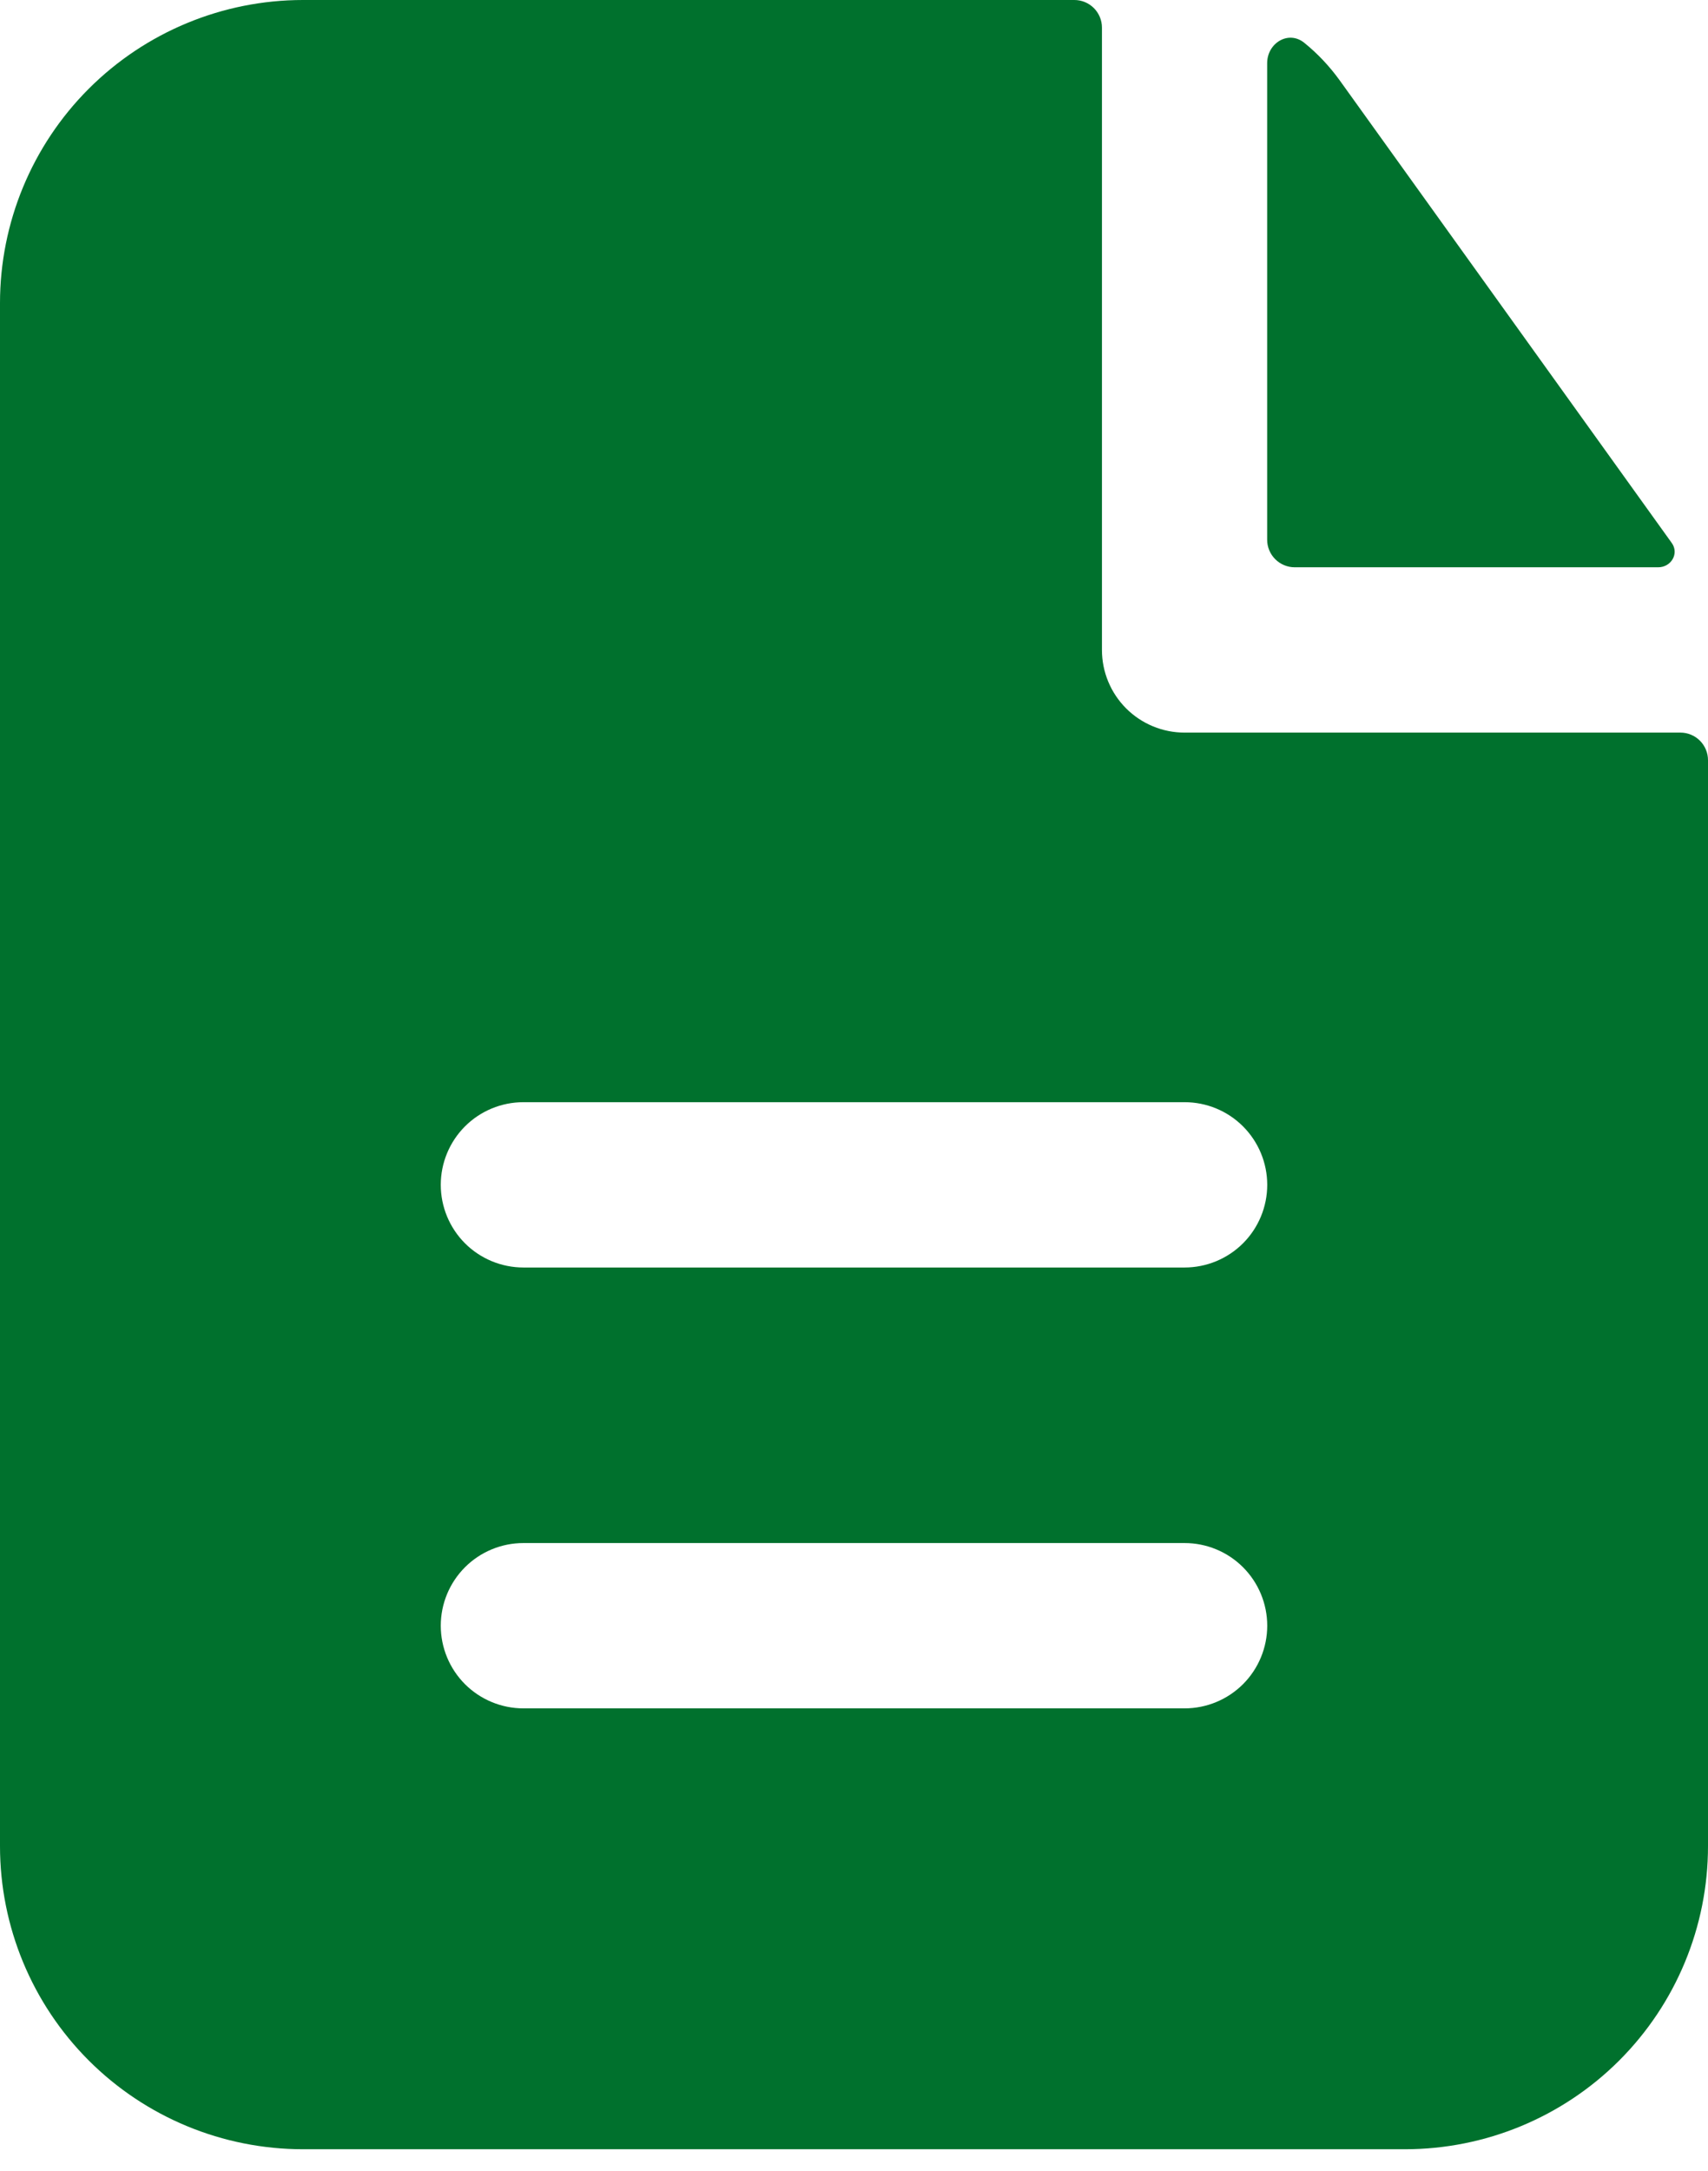
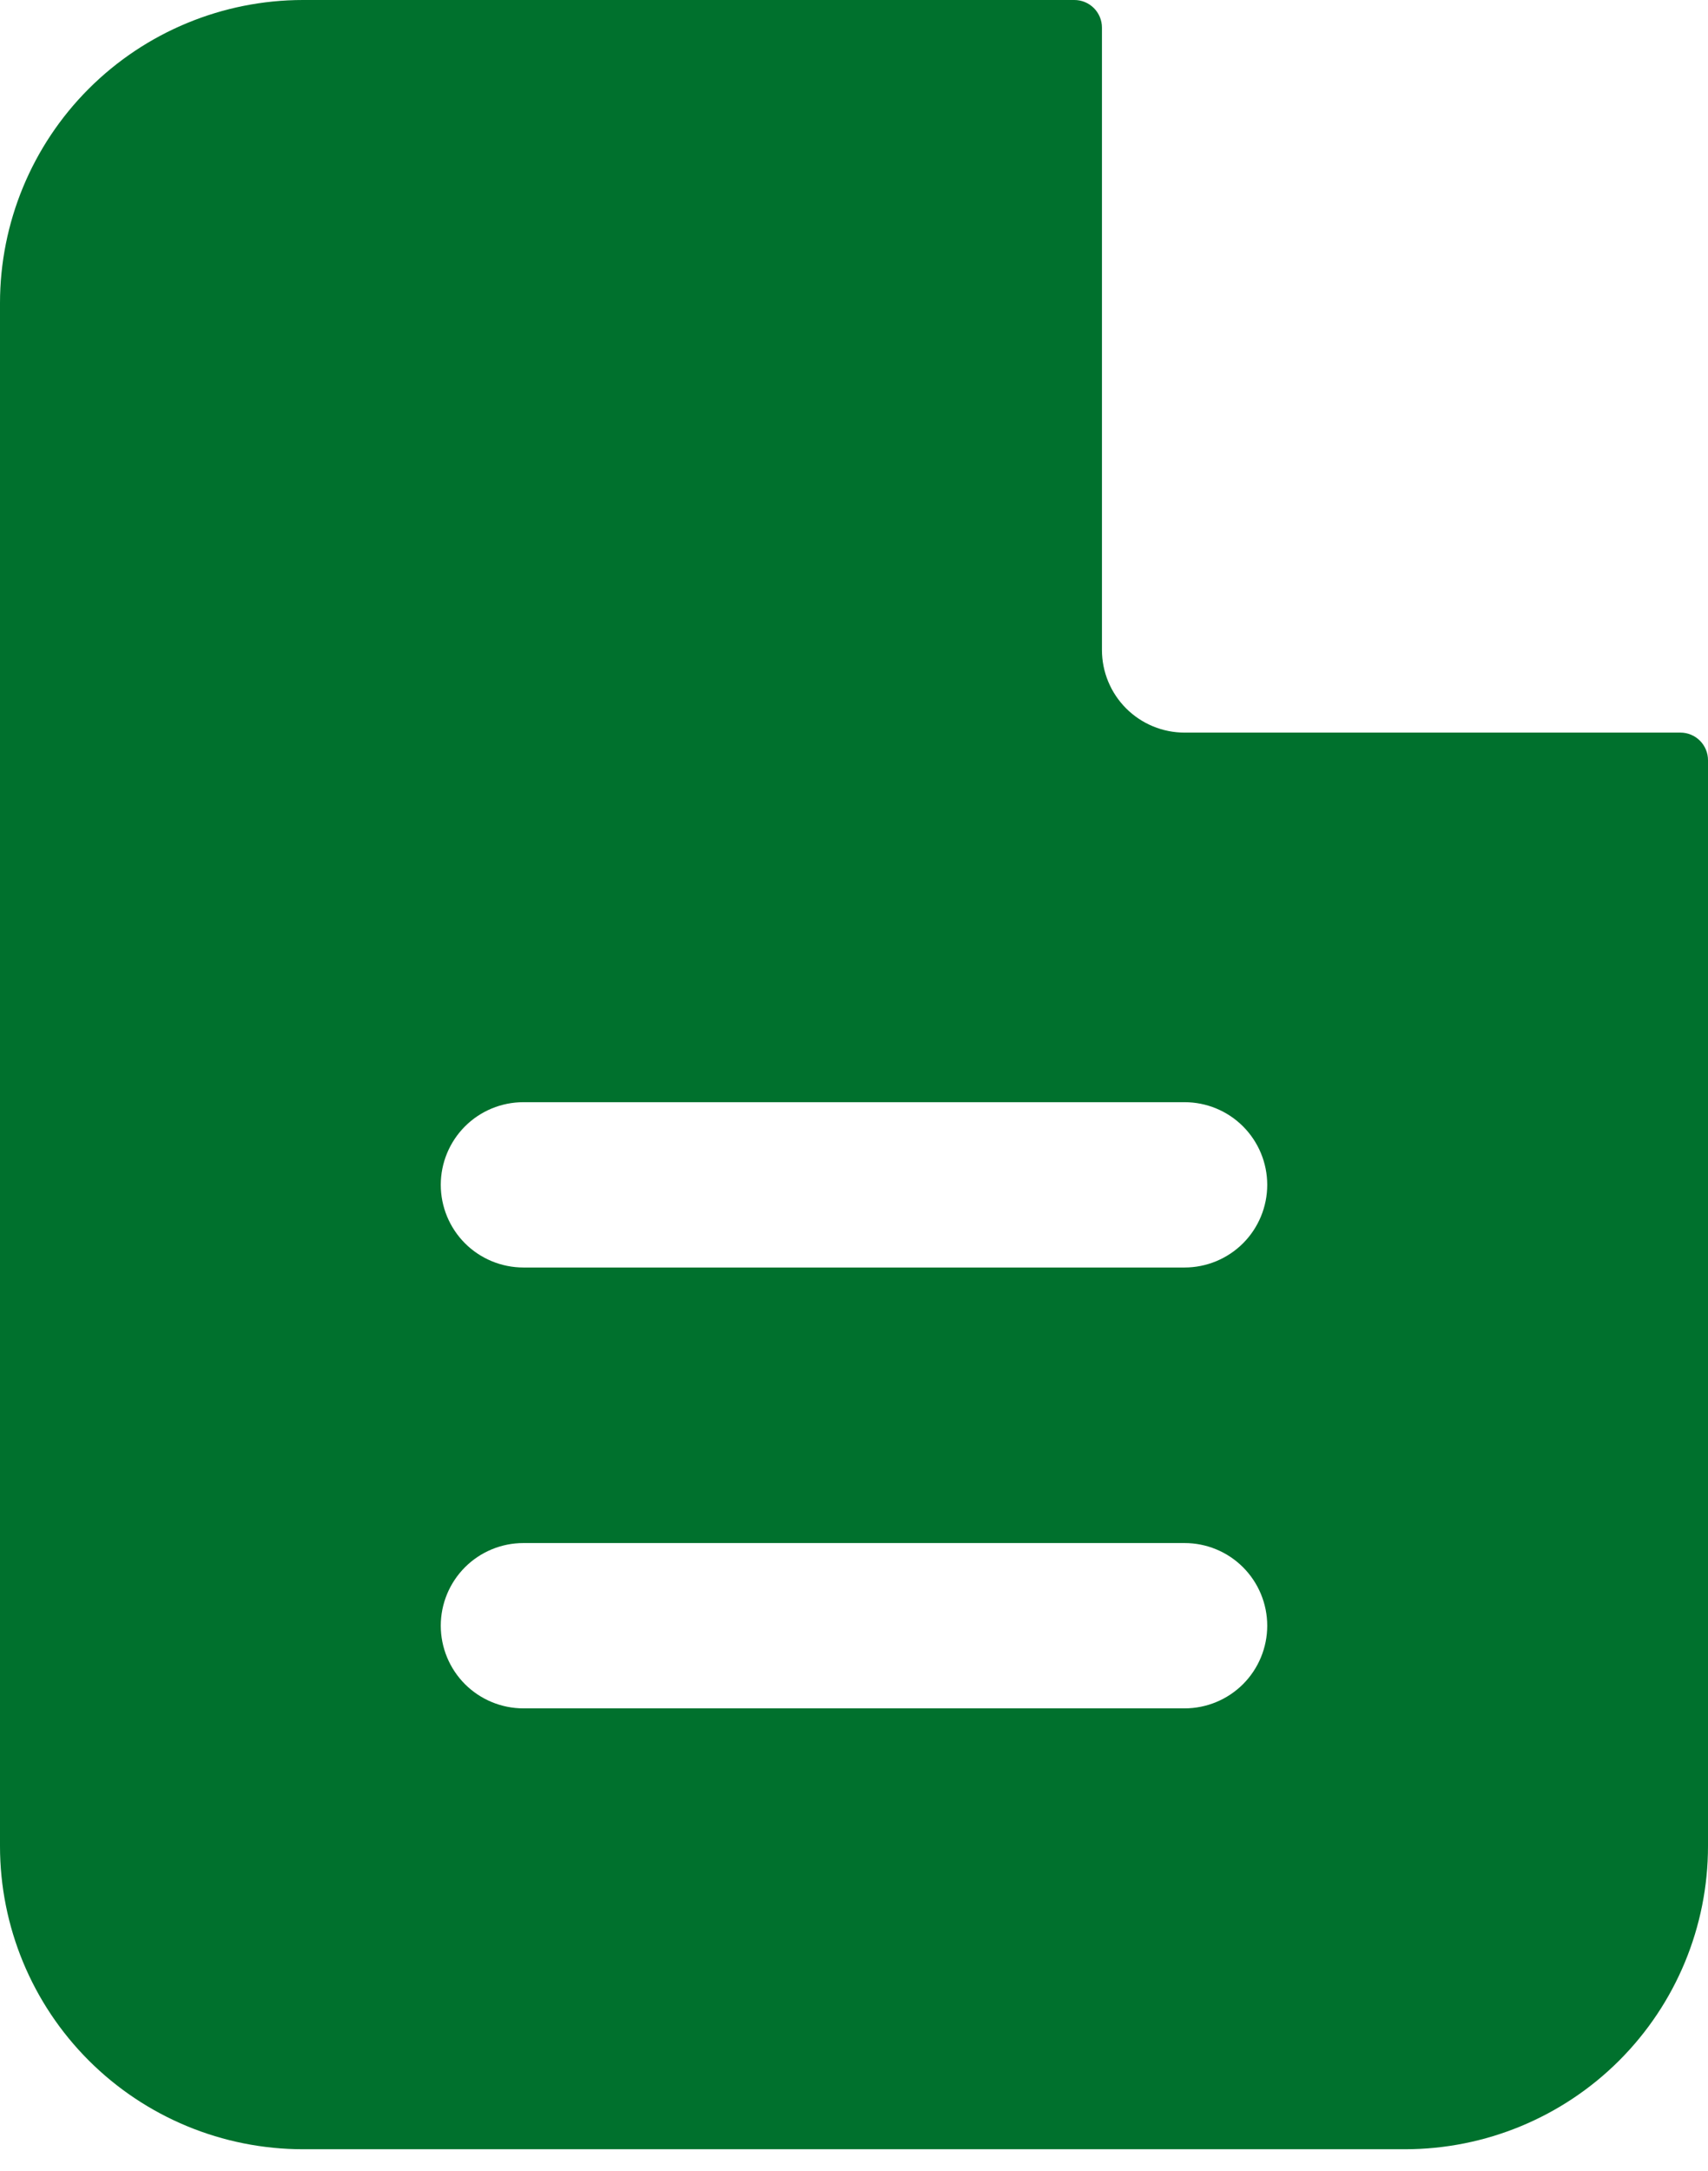
<svg xmlns="http://www.w3.org/2000/svg" width="48" height="61" viewBox="0 0 48 61" fill="none">
  <path fill-rule="evenodd" clip-rule="evenodd" d="M30.968 0.774C30.968 0.569 30.886 0.372 30.741 0.227C30.596 0.082 30.399 0 30.194 0H8.516C6.258 0 4.091 0.897 2.494 2.494C0.897 4.091 0 6.258 0 8.516V51.871C0 54.13 0.897 56.296 2.494 57.893C4.091 59.49 6.258 60.387 8.516 60.387H39.484C41.742 60.387 43.909 59.49 45.506 57.893C47.103 56.296 48 54.13 48 51.871V21.358C48 21.153 47.918 20.956 47.773 20.811C47.628 20.666 47.431 20.584 47.226 20.584H33.29C32.674 20.584 32.084 20.34 31.648 19.904C31.212 19.468 30.968 18.878 30.968 18.262V0.774ZM33.29 30.968C33.906 30.968 34.497 31.212 34.933 31.648C35.368 32.084 35.613 32.674 35.613 33.29C35.613 33.906 35.368 34.497 34.933 34.933C34.497 35.368 33.906 35.613 33.29 35.613H14.71C14.094 35.613 13.503 35.368 13.067 34.933C12.632 34.497 12.387 33.906 12.387 33.29C12.387 32.674 12.632 32.084 13.067 31.648C13.503 31.212 14.094 30.968 14.71 30.968H33.29ZM33.29 43.355C33.906 43.355 34.497 43.599 34.933 44.035C35.368 44.471 35.613 45.061 35.613 45.677C35.613 46.293 35.368 46.884 34.933 47.32C34.497 47.755 33.906 48 33.29 48H14.71C14.094 48 13.503 47.755 13.067 47.32C12.632 46.884 12.387 46.293 12.387 45.677C12.387 45.061 12.632 44.471 13.067 44.035C13.503 43.599 14.094 43.355 14.71 43.355H33.29Z" fill="#00712D" />
-   <path d="M35.611 1.777C35.611 1.208 36.209 0.845 36.652 1.201C37.028 1.505 37.361 1.858 37.652 2.261L46.983 15.258C47.193 15.555 46.964 15.939 46.599 15.939H36.386C36.18 15.939 35.983 15.857 35.838 15.712C35.693 15.567 35.611 15.37 35.611 15.165V1.777Z" fill="#00712D" />
</svg>